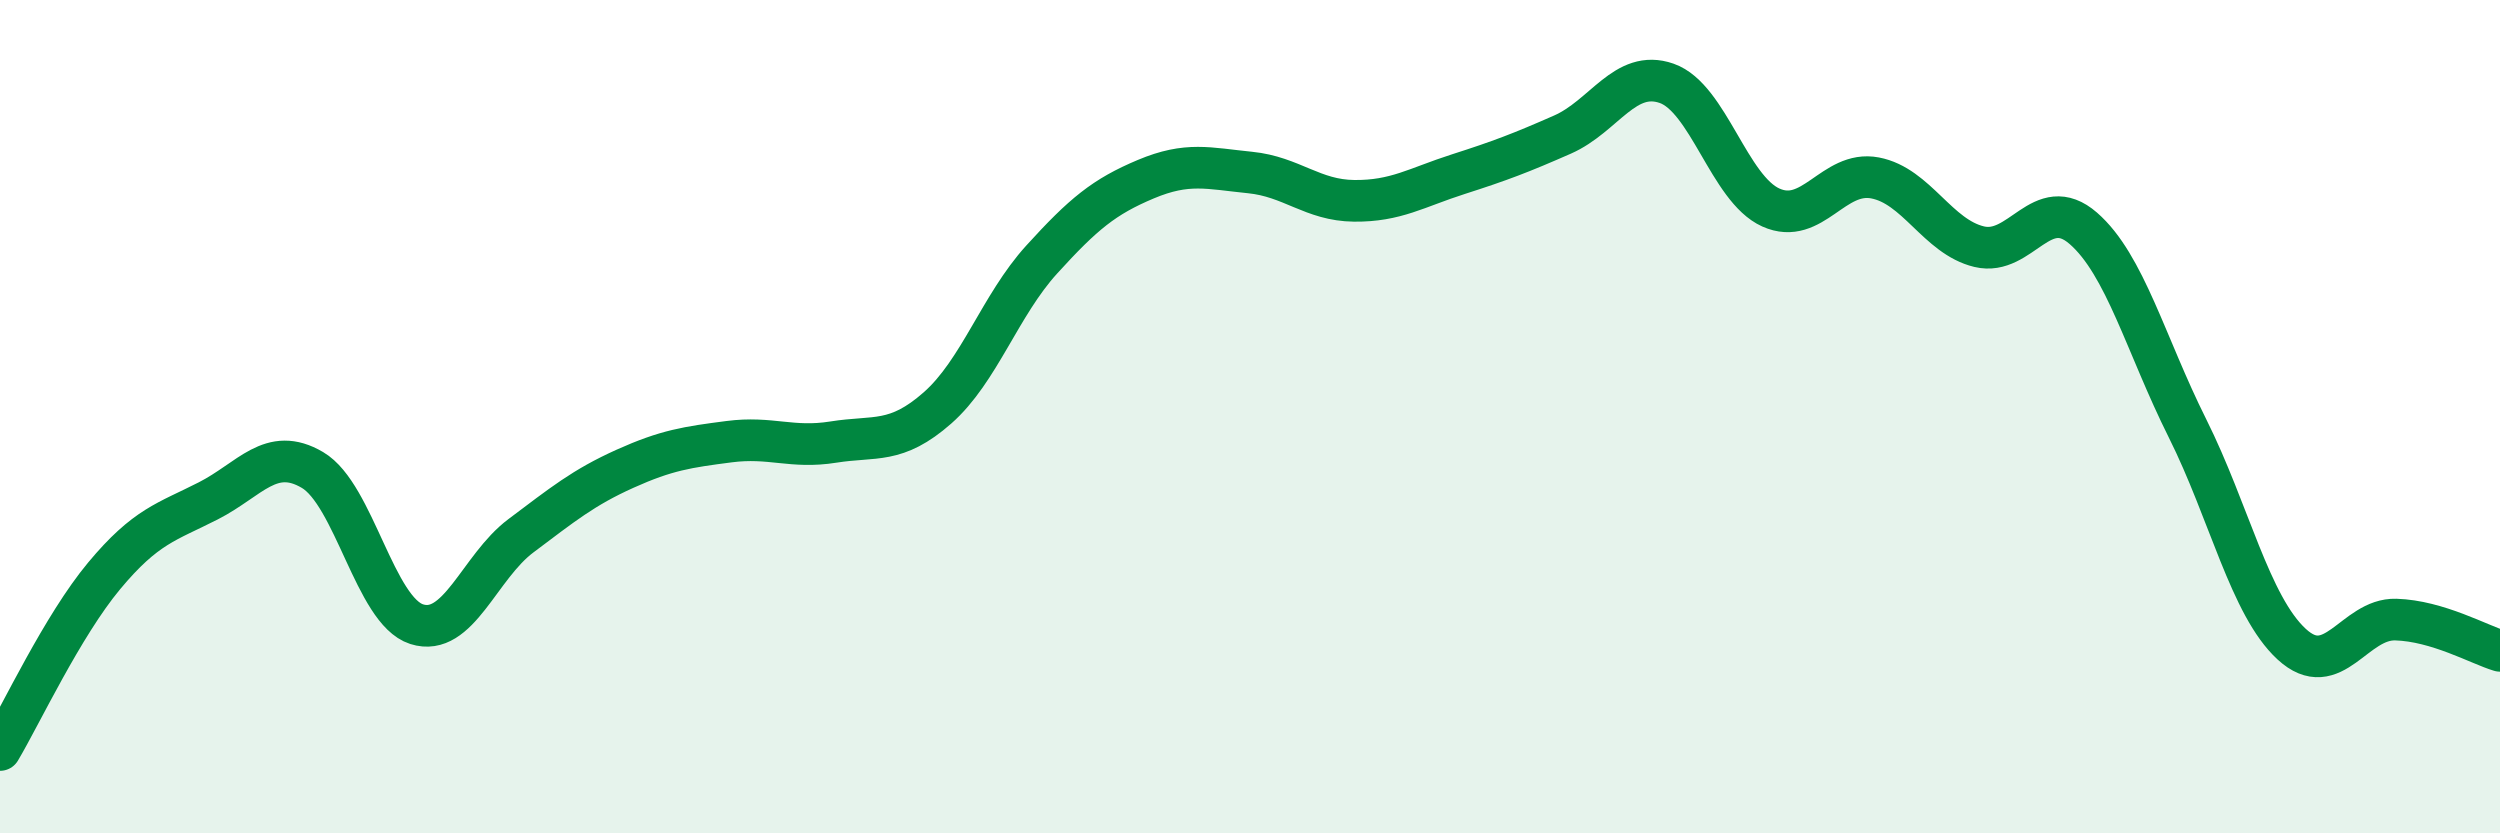
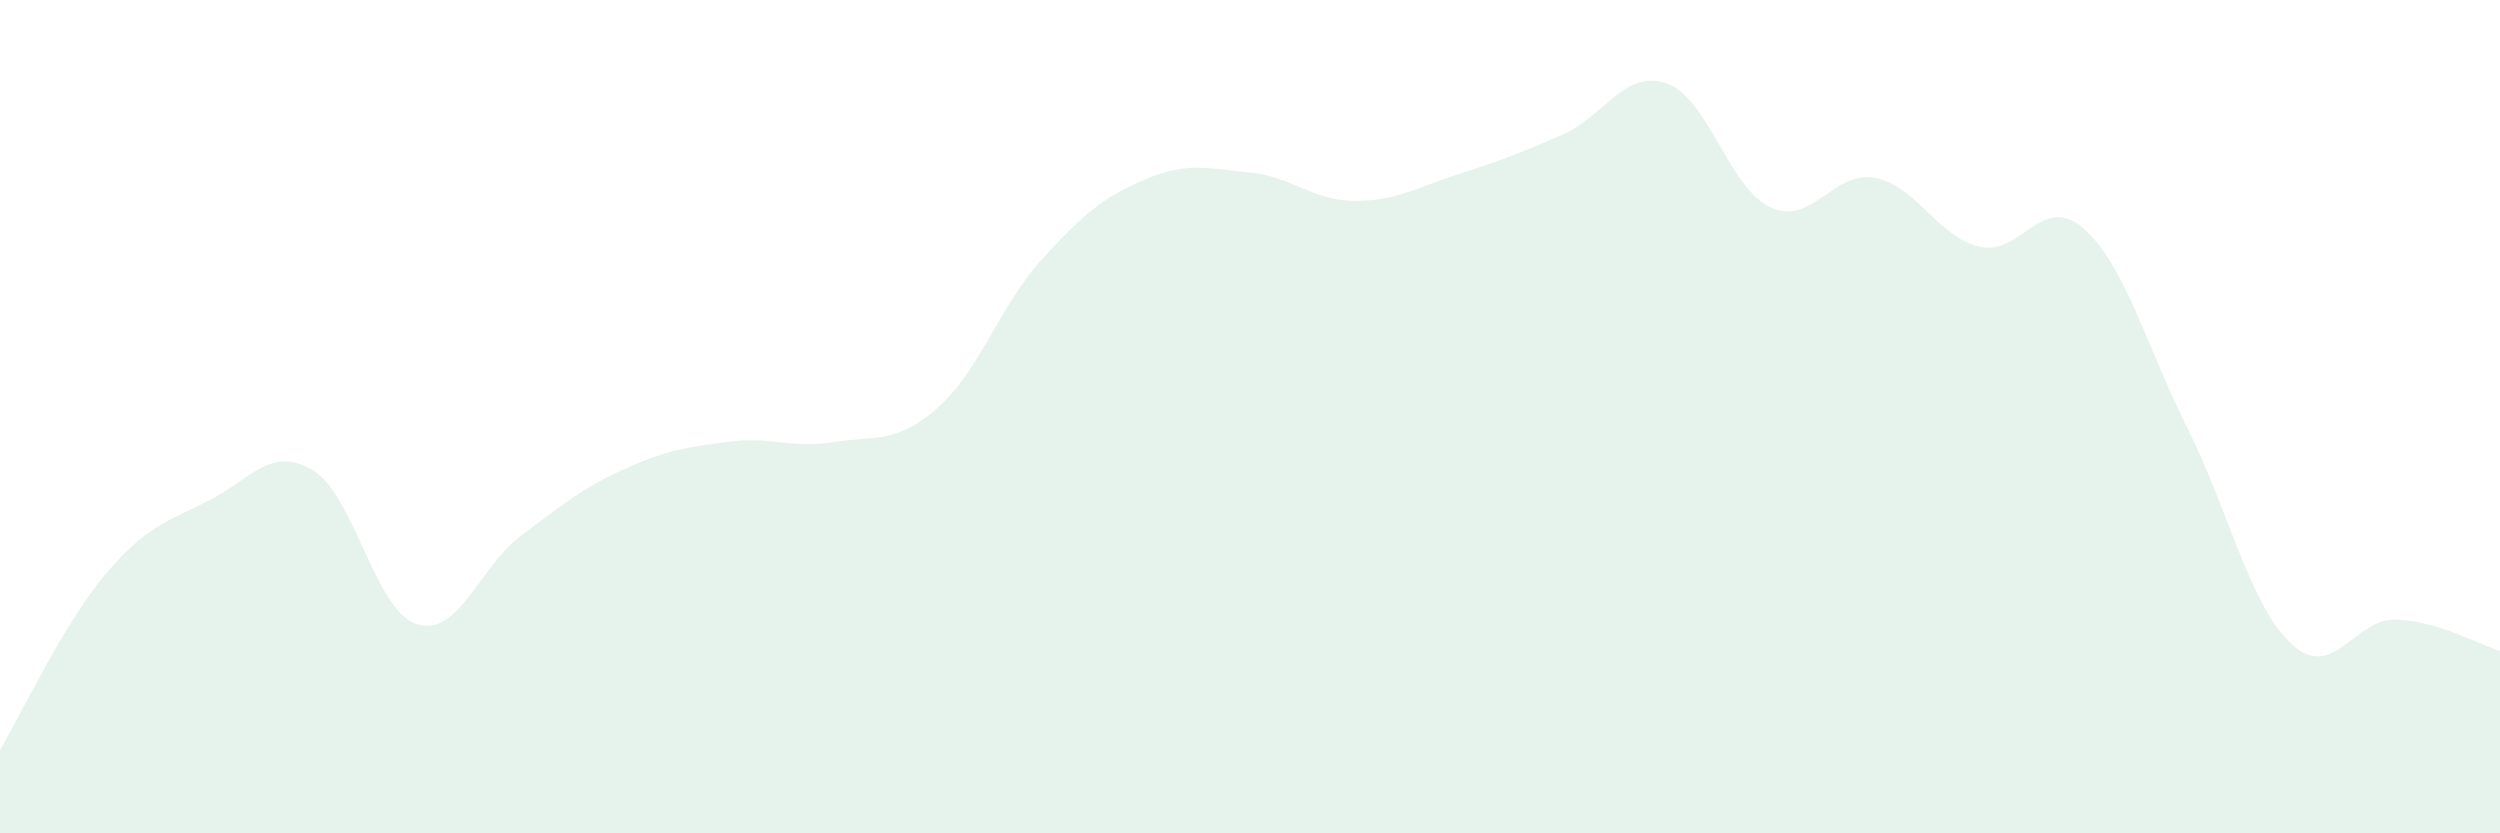
<svg xmlns="http://www.w3.org/2000/svg" width="60" height="20" viewBox="0 0 60 20">
  <path d="M 0,18 C 0.5,17.16 1.5,15.02 2.5,13.82 C 3.5,12.62 4,12.53 5,12.02 C 6,11.51 6.5,10.69 7.5,11.28 C 8.5,11.87 9,14.66 10,14.98 C 11,15.3 11.5,13.61 12.5,12.86 C 13.5,12.11 14,11.7 15,11.25 C 16,10.8 16.5,10.73 17.5,10.6 C 18.5,10.47 19,10.77 20,10.61 C 21,10.45 21.5,10.67 22.5,9.79 C 23.5,8.91 24,7.33 25,6.23 C 26,5.13 26.5,4.72 27.5,4.3 C 28.5,3.88 29,4.04 30,4.14 C 31,4.24 31.5,4.81 32.5,4.82 C 33.5,4.83 34,4.5 35,4.18 C 36,3.86 36.5,3.67 37.5,3.23 C 38.5,2.79 39,1.65 40,2 C 41,2.35 41.5,4.53 42.5,4.98 C 43.5,5.43 44,4.08 45,4.27 C 46,4.46 46.5,5.68 47.5,5.92 C 48.5,6.16 49,4.61 50,5.48 C 51,6.35 51.5,8.28 52.5,10.28 C 53.5,12.28 54,14.54 55,15.46 C 56,16.38 56.5,14.84 57.5,14.87 C 58.5,14.9 59.5,15.47 60,15.62L60 20L0 20Z" fill="#008740" opacity="0.1" stroke-linecap="round" stroke-linejoin="round" />
-   <path d="M 0,18 C 0.5,17.16 1.5,15.02 2.5,13.82 C 3.5,12.62 4,12.53 5,12.02 C 6,11.51 6.5,10.69 7.5,11.28 C 8.5,11.87 9,14.66 10,14.98 C 11,15.3 11.5,13.61 12.5,12.86 C 13.5,12.11 14,11.7 15,11.25 C 16,10.8 16.5,10.73 17.5,10.6 C 18.5,10.47 19,10.77 20,10.61 C 21,10.45 21.5,10.67 22.5,9.79 C 23.5,8.91 24,7.33 25,6.23 C 26,5.13 26.5,4.72 27.5,4.3 C 28.5,3.88 29,4.04 30,4.14 C 31,4.24 31.5,4.81 32.5,4.82 C 33.5,4.83 34,4.5 35,4.18 C 36,3.86 36.5,3.67 37.5,3.23 C 38.5,2.79 39,1.65 40,2 C 41,2.35 41.5,4.53 42.5,4.98 C 43.5,5.43 44,4.08 45,4.27 C 46,4.46 46.5,5.68 47.5,5.92 C 48.5,6.16 49,4.61 50,5.48 C 51,6.35 51.5,8.28 52.5,10.28 C 53.5,12.28 54,14.54 55,15.46 C 56,16.38 56.5,14.84 57.5,14.87 C 58.5,14.9 59.5,15.47 60,15.62" stroke="#008740" stroke-width="1" fill="none" stroke-linecap="round" stroke-linejoin="round" />
</svg>